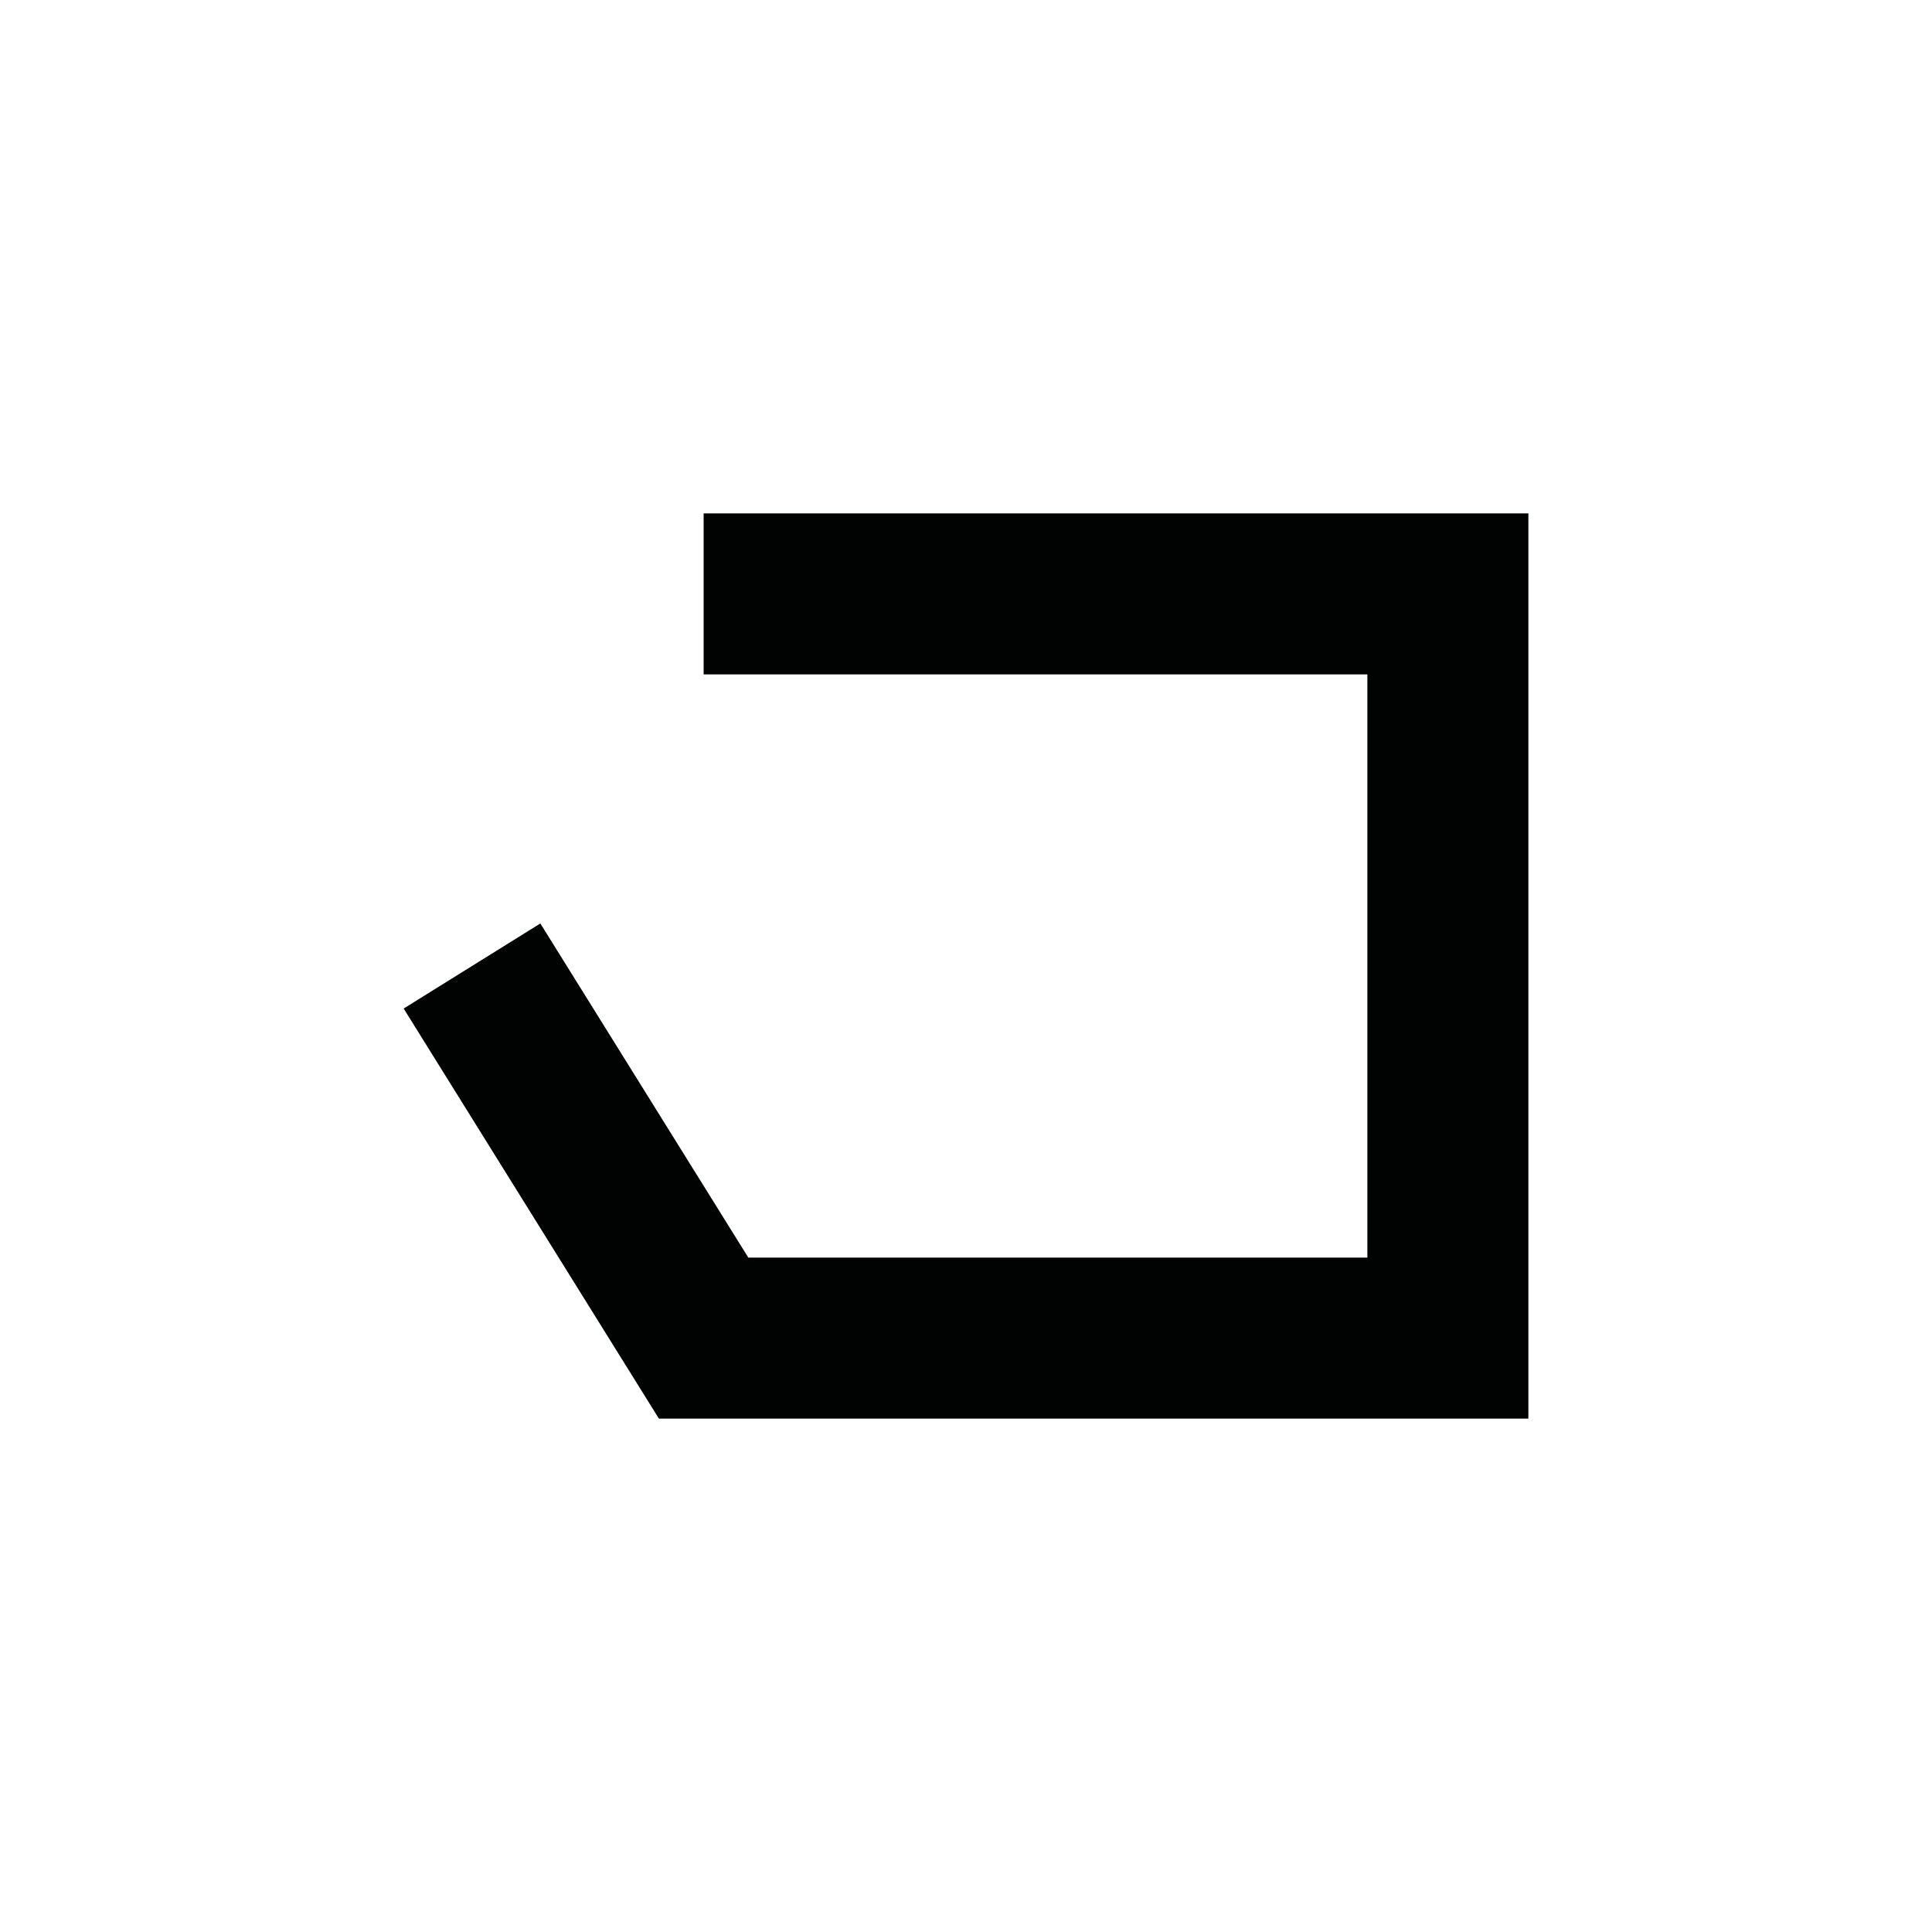
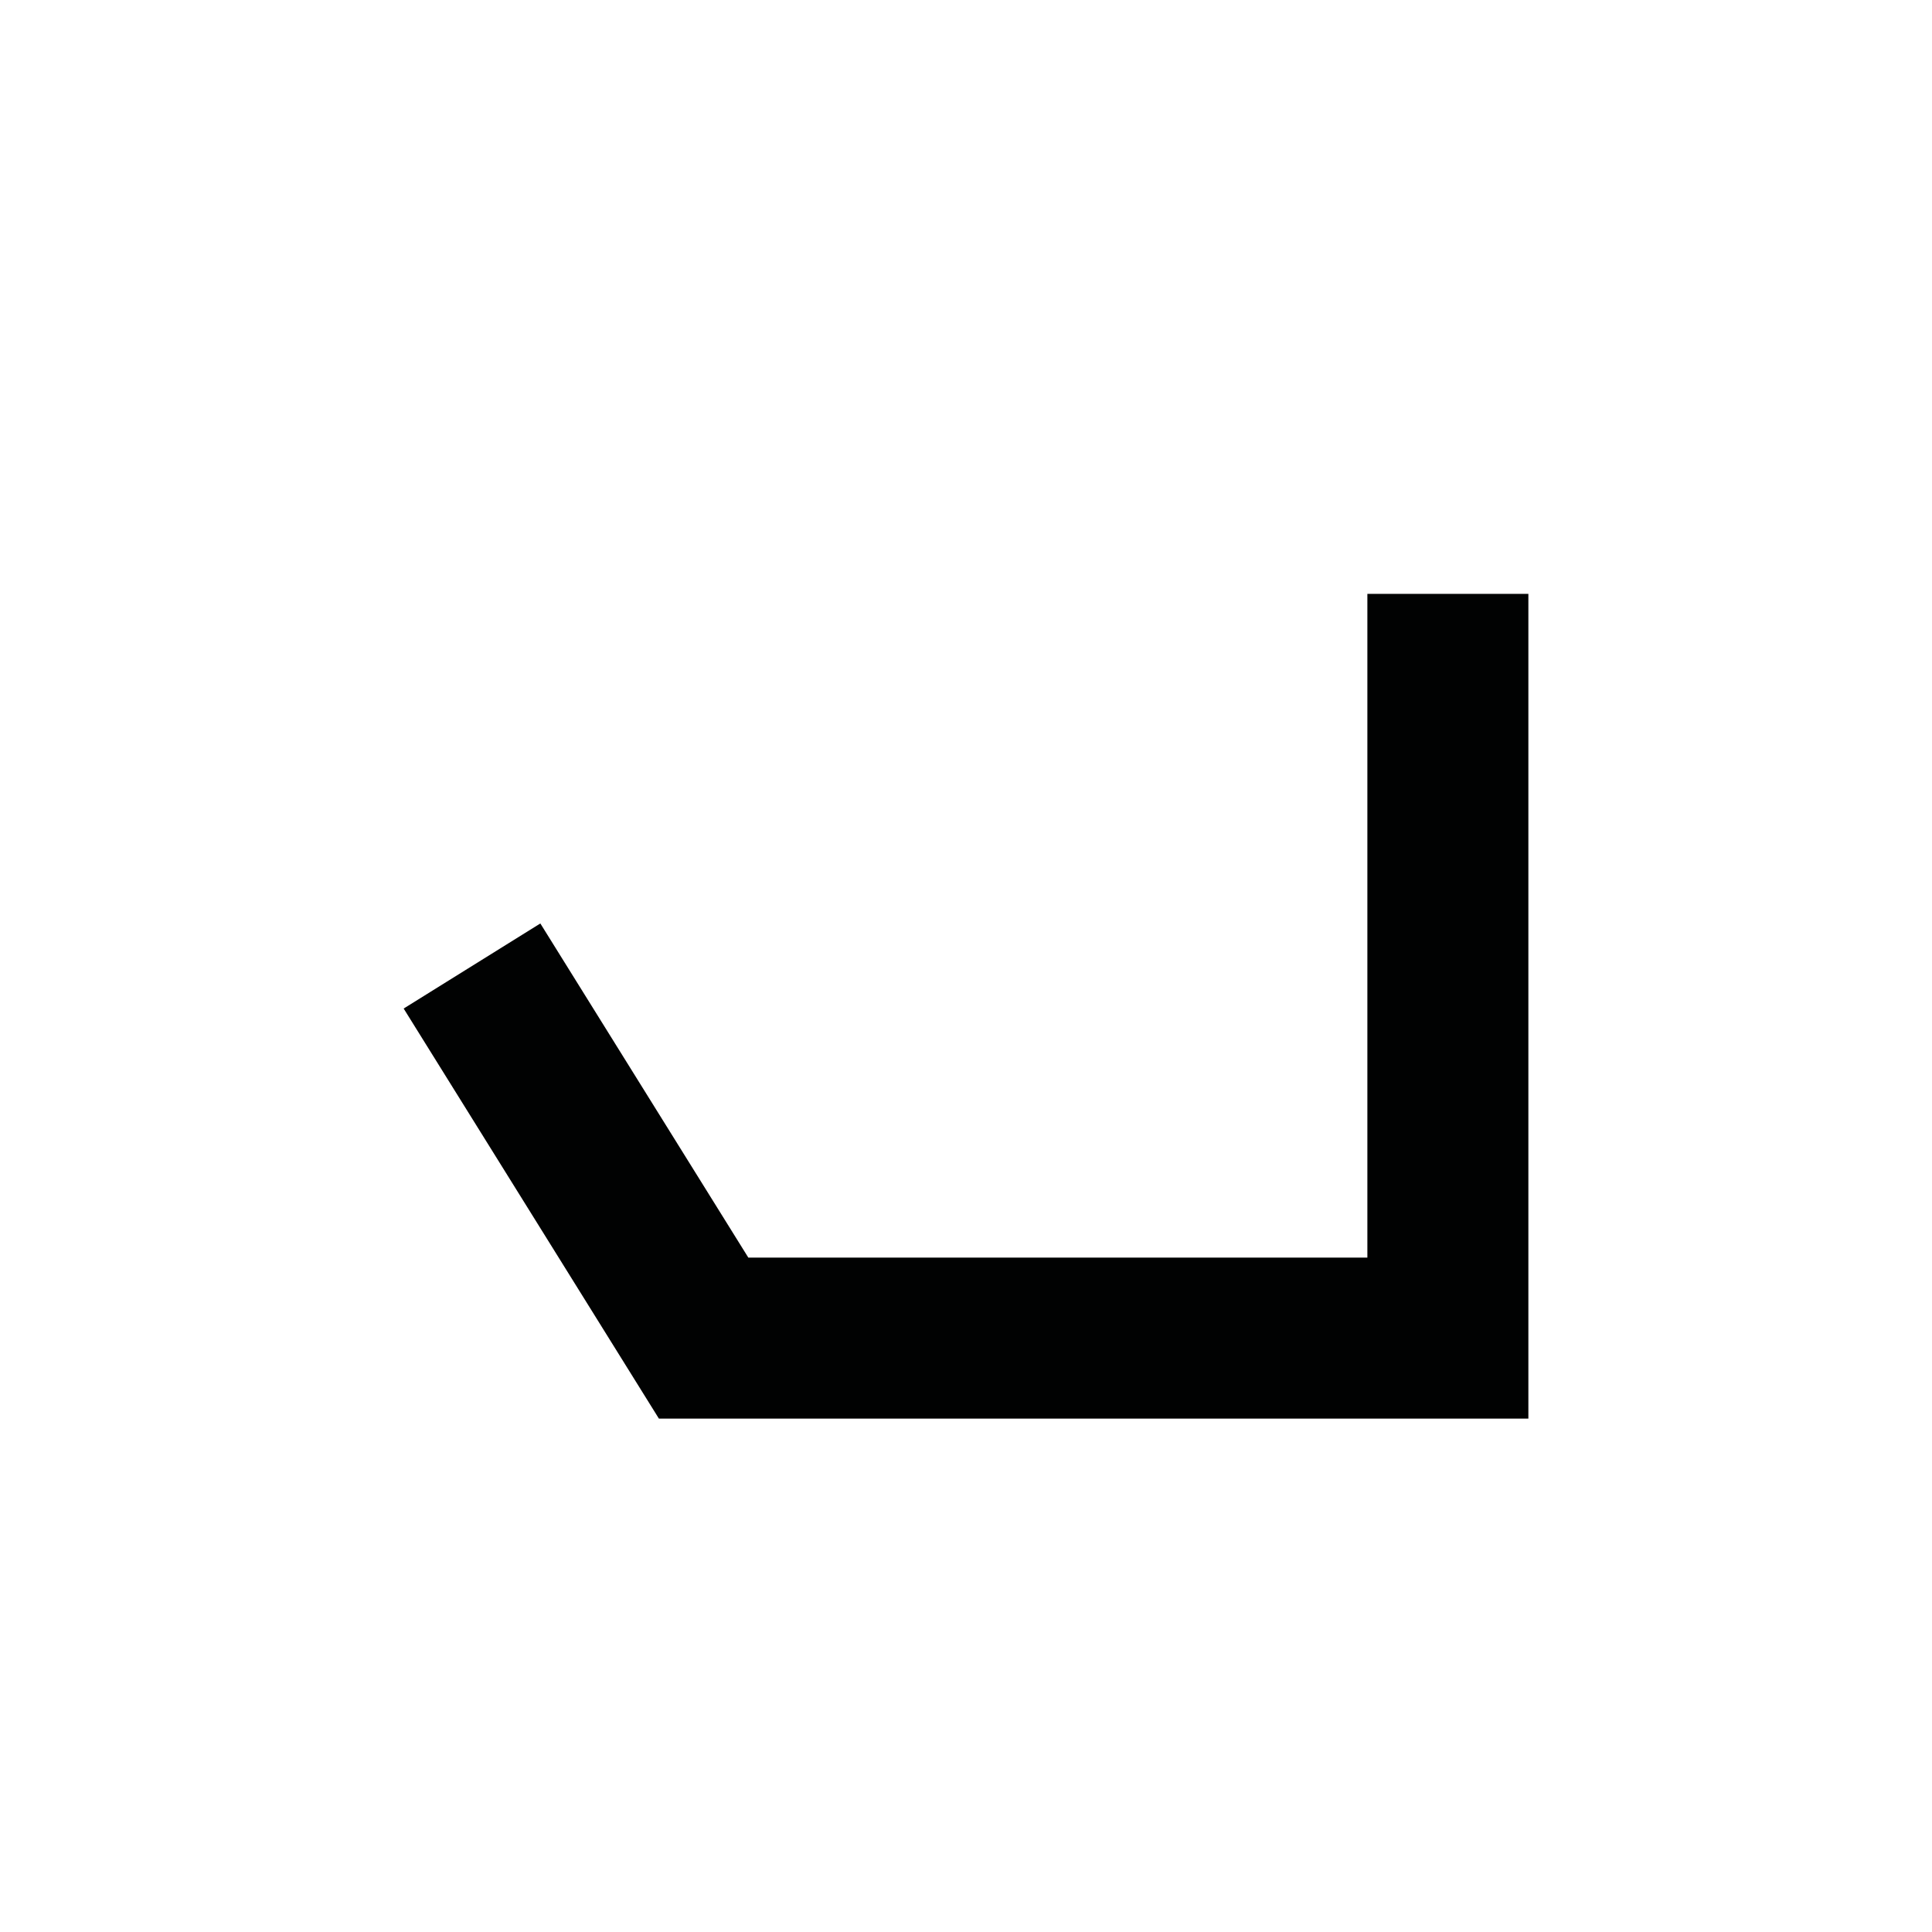
<svg xmlns="http://www.w3.org/2000/svg" enable-background="new 0 0 36 36" viewBox="0 0 36 36">
-   <path d="m8.795 18 4.316 6.934h13.868v-13.868h-13.868" fill="none" stroke="#010202" stroke-width="3" />
+   <path d="m8.795 18 4.316 6.934h13.868v-13.868" fill="none" stroke="#010202" stroke-width="3" />
</svg>